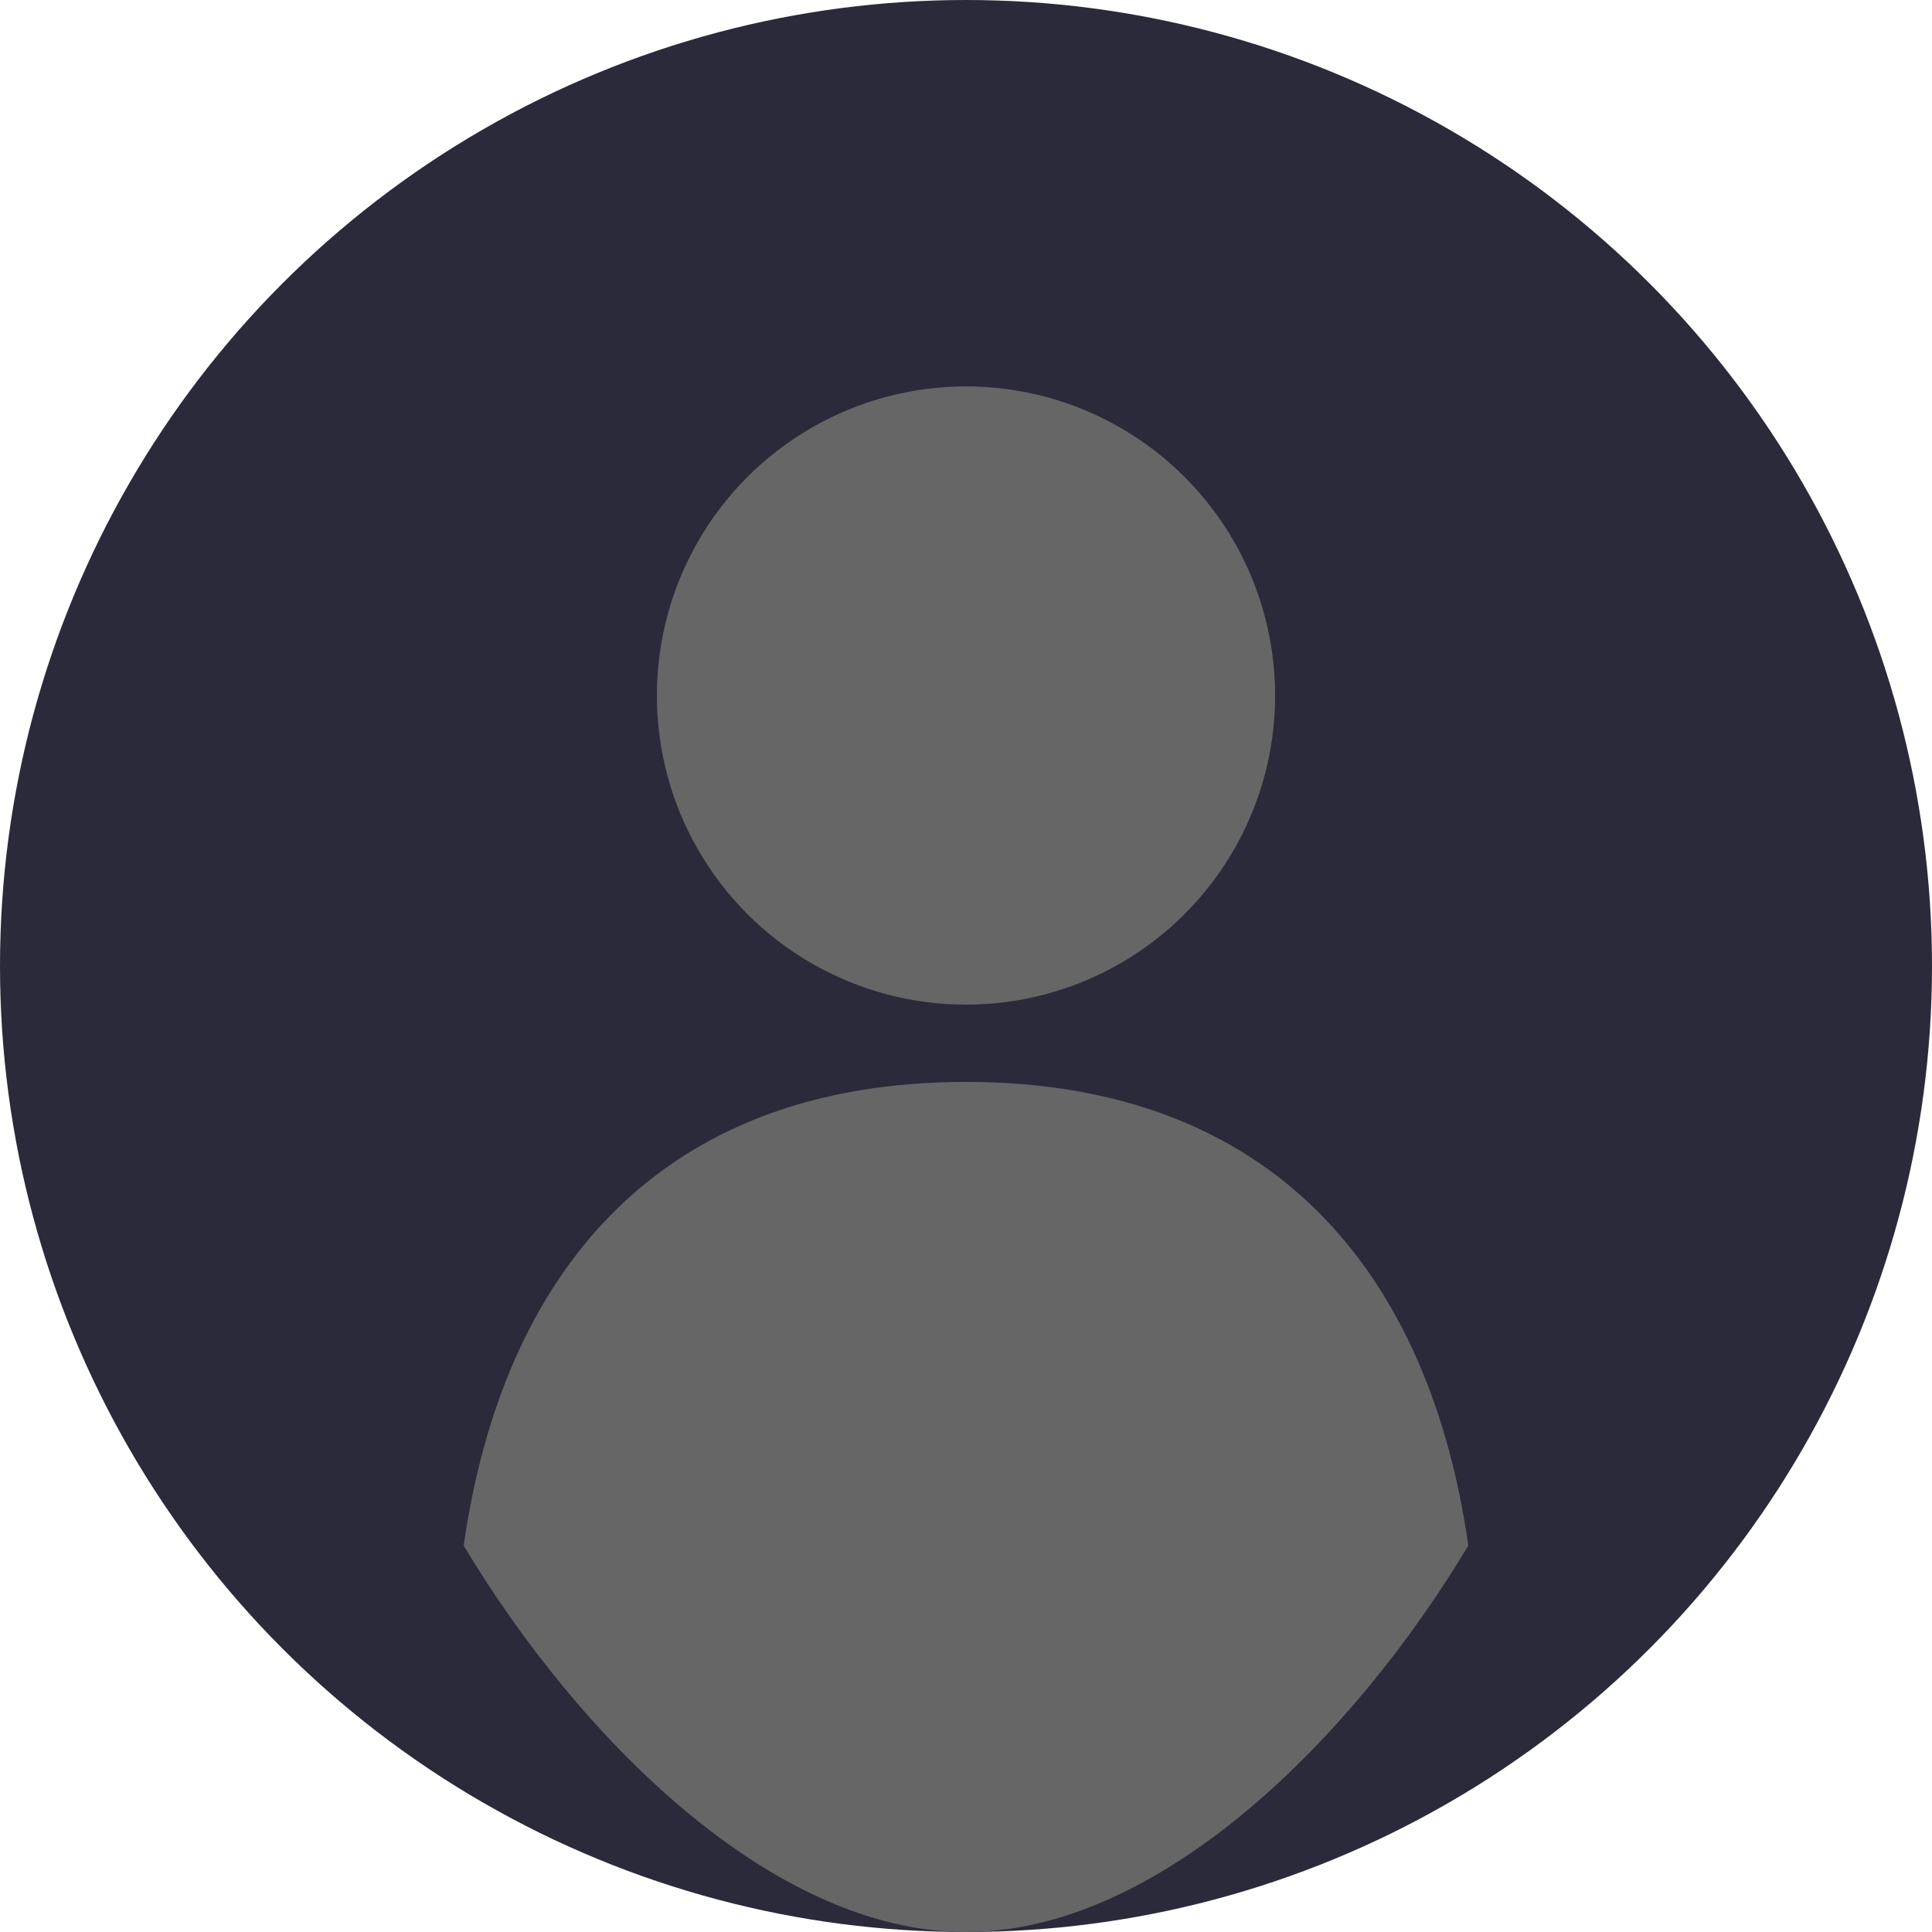
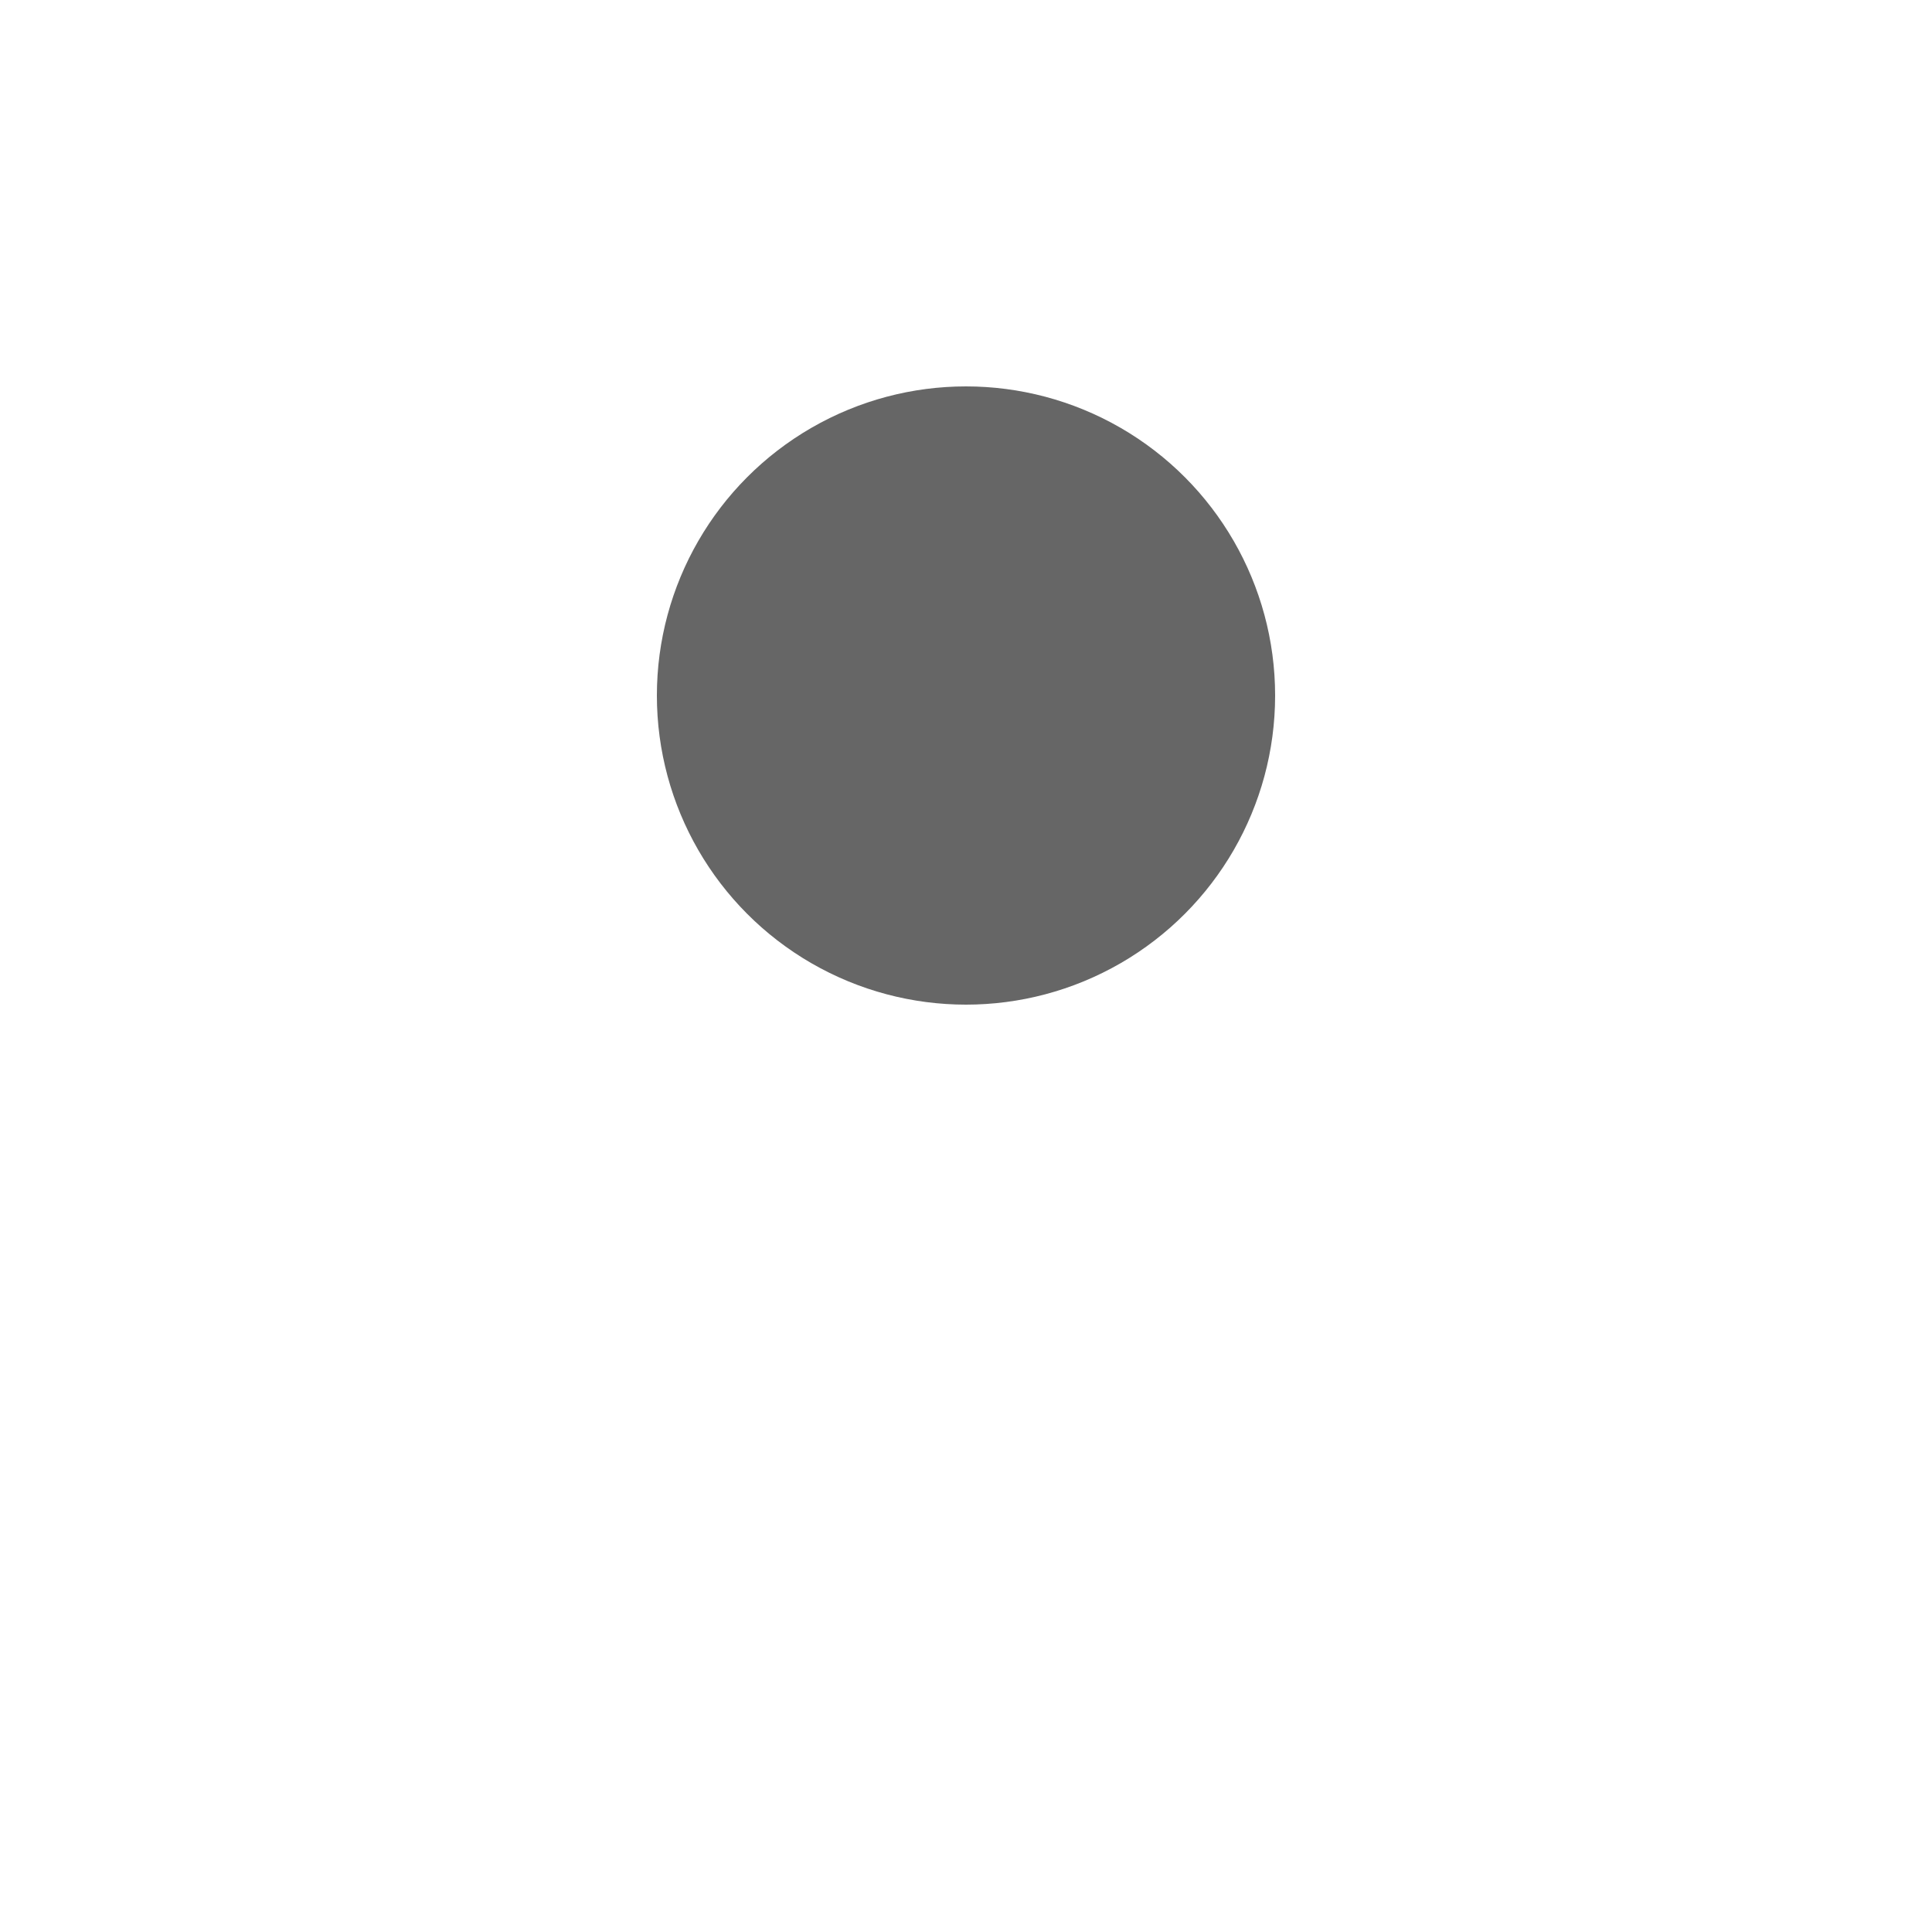
<svg xmlns="http://www.w3.org/2000/svg" viewBox="0 0 50 50" width="50" height="50">
-   <circle cx="25" cy="25" r="25" fill="#2a2a3a" />
  <circle cx="25" cy="18" r="8" fill="#666" />
-   <path d="M25 28C17 28 13 33 12 40C15 45 20 50 25 50C30 50 35 45 38 40C37 33 33 28 25 28Z" fill="#666" />
</svg>